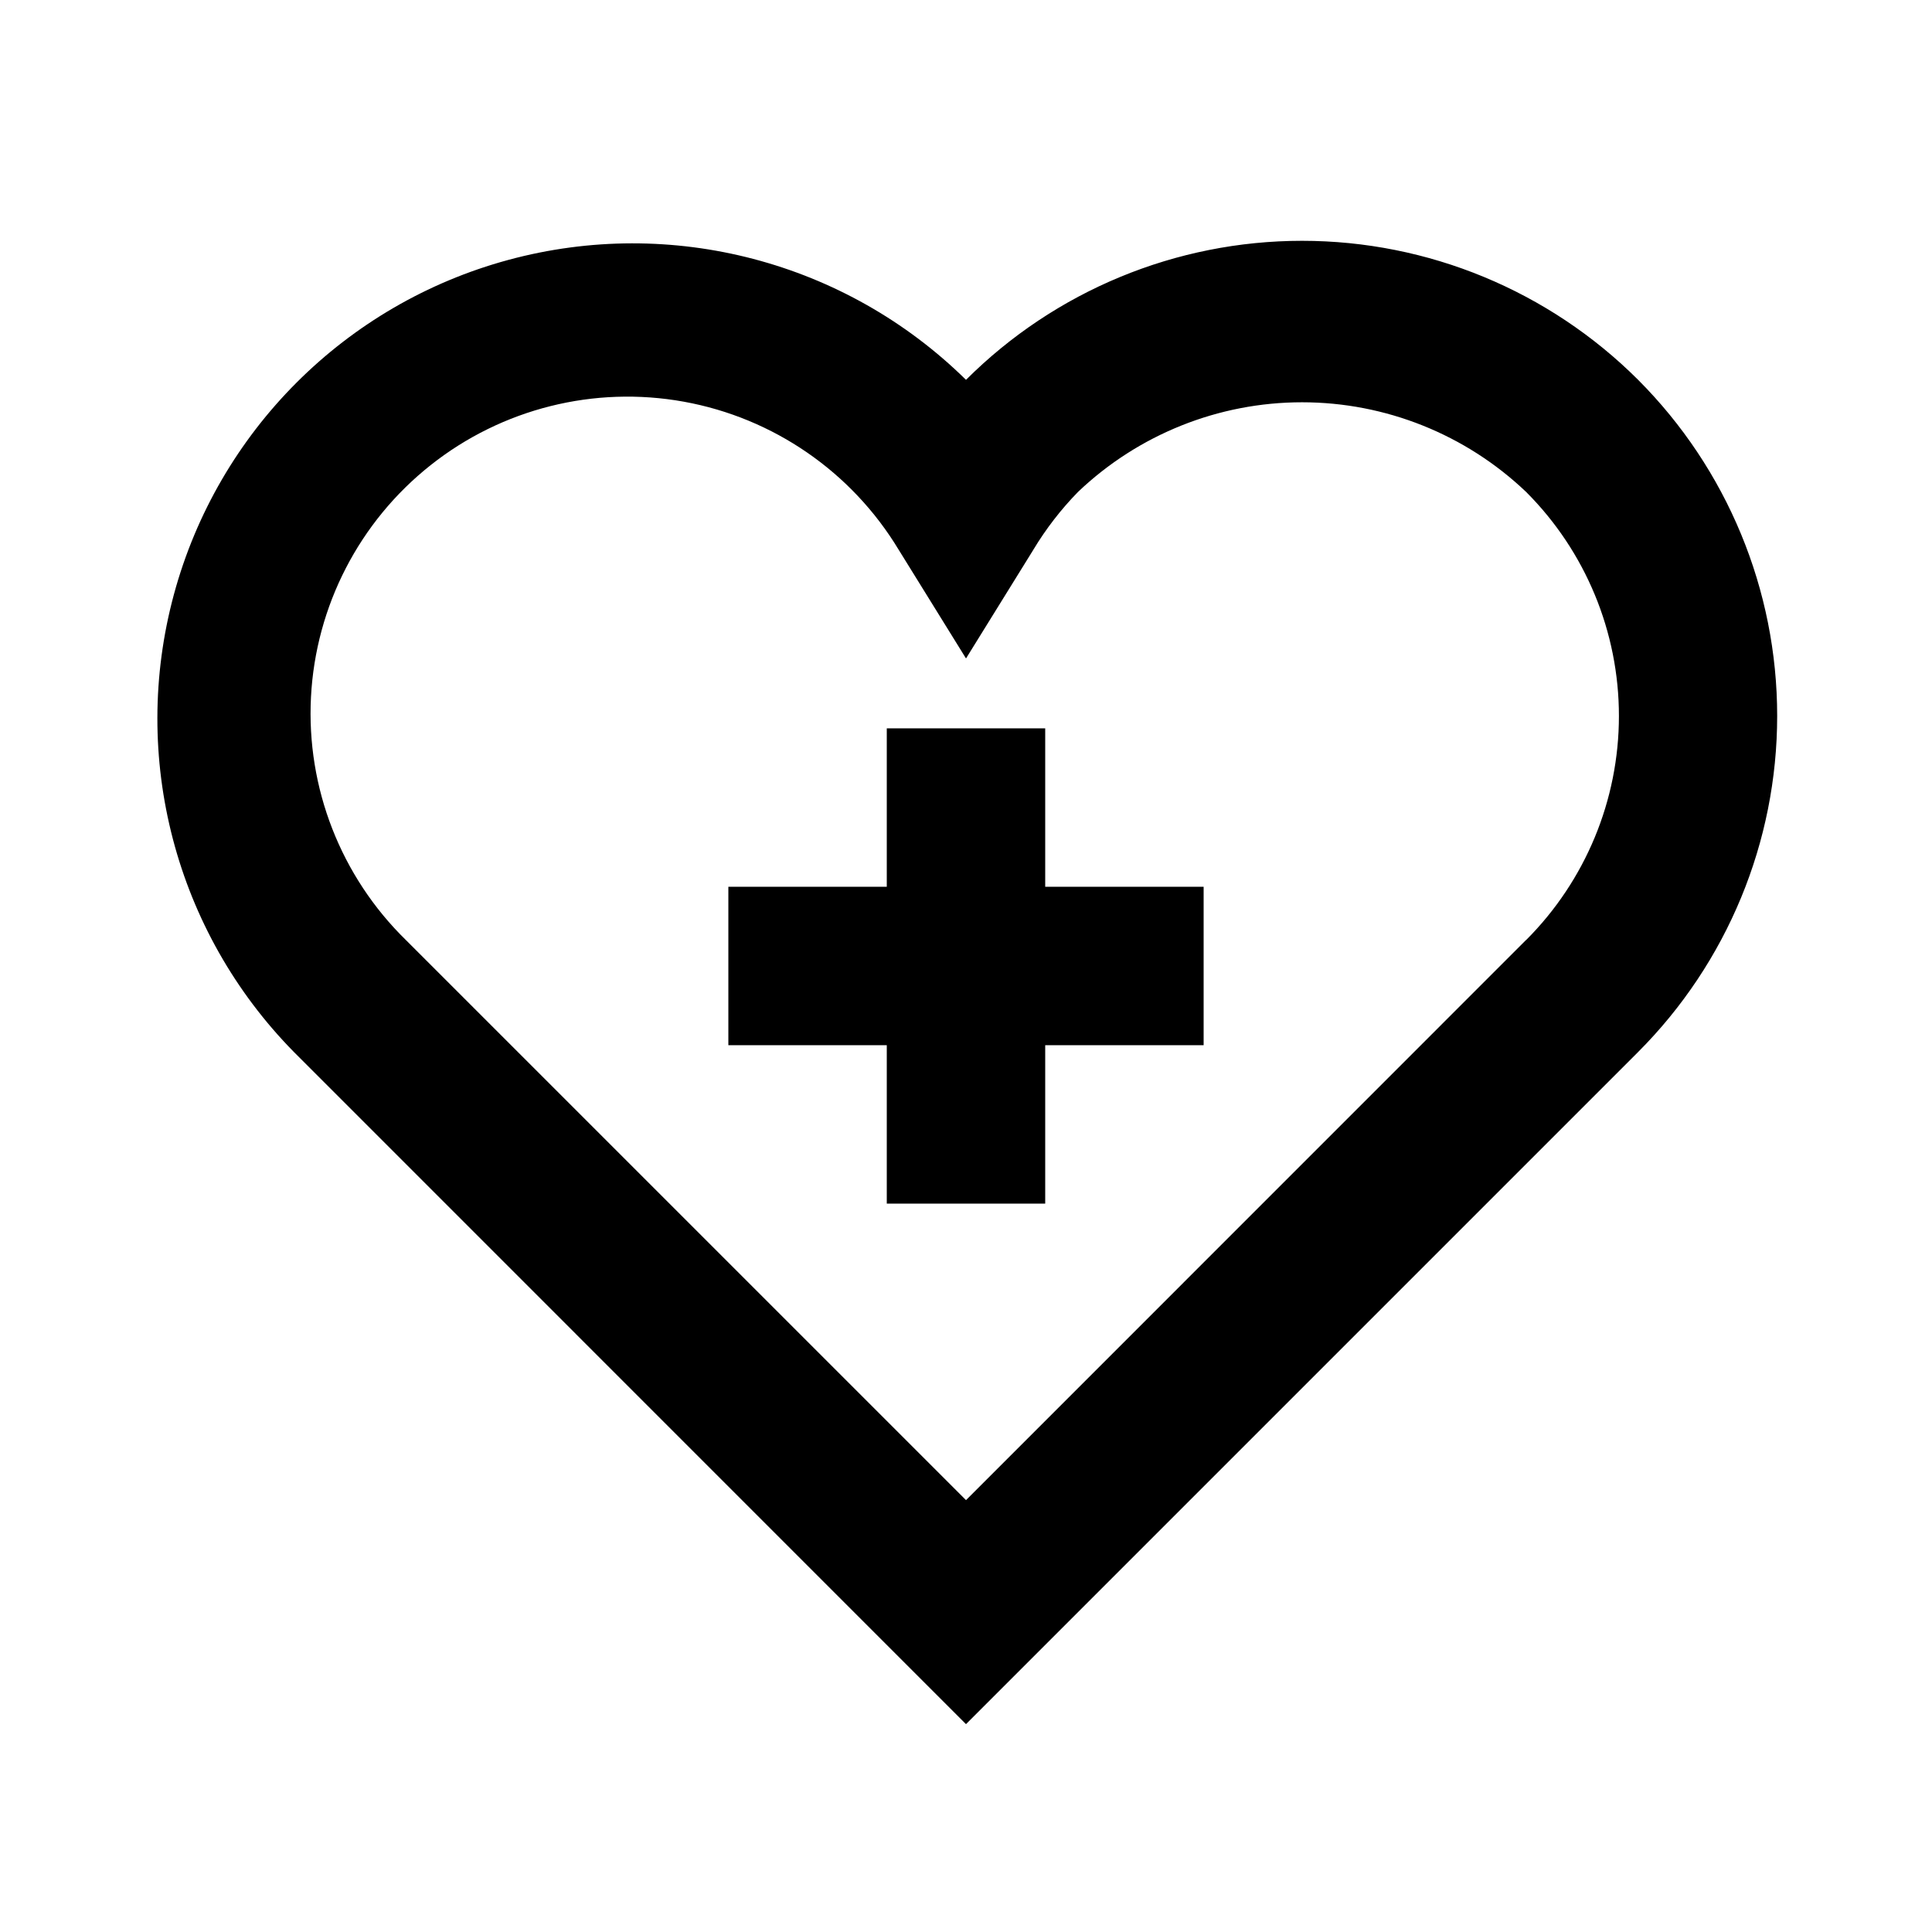
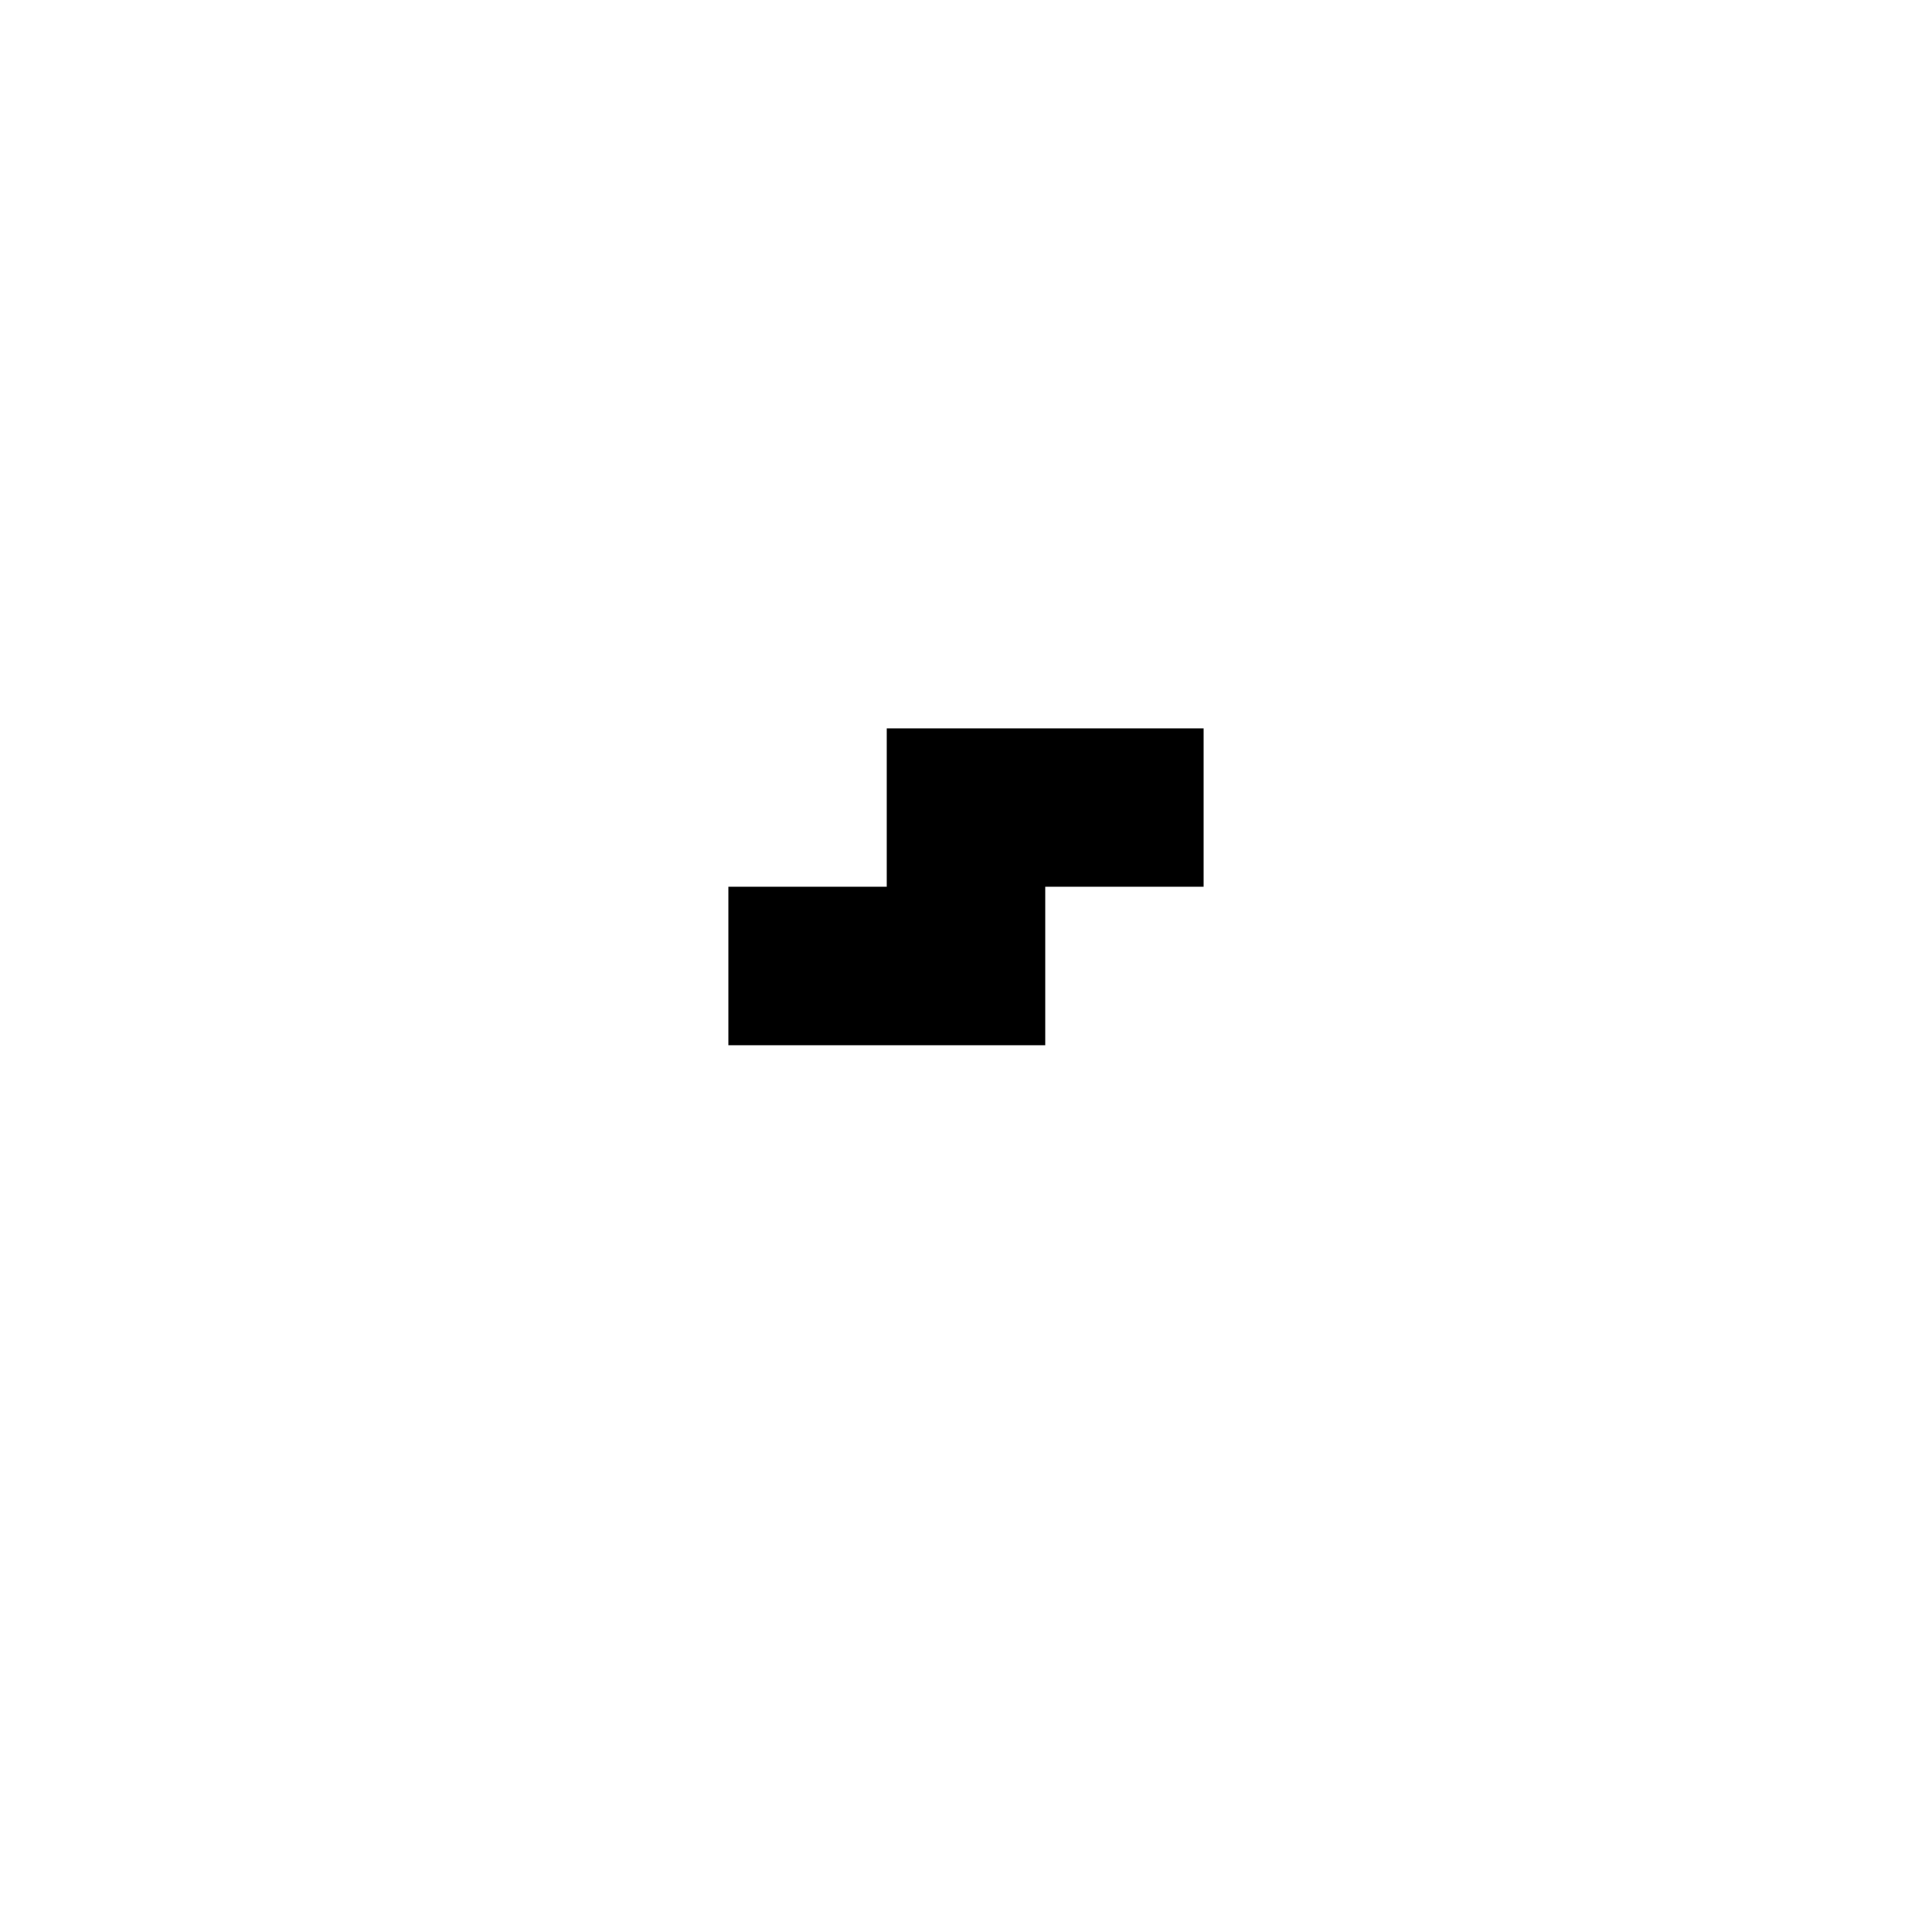
<svg xmlns="http://www.w3.org/2000/svg" fill="#000000" width="800px" height="800px" version="1.1" viewBox="144 144 512 512">
  <g>
-     <path d="m578.12 244.66c-23.637-23.594-55.664-36.844-89.059-36.844-33.395 0-65.426 13.25-89.059 36.844-31.902-31.387-78.066-43.488-121.27-31.785-43.195 11.699-76.941 45.445-88.641 88.641-11.699 43.199 0.398 89.359 31.785 121.26l178.12 178.14 178.12-178.12c23.598-23.637 36.855-55.672 36.855-89.07 0-33.398-13.258-65.434-36.855-89.07zm-29.684 148.43-148.43 148.46-148.44-148.43c-17.246-16.863-26.406-40.328-25.152-64.418 1.258-24.086 12.812-46.469 31.723-61.445 18.91-14.977 43.344-21.098 67.082-16.805 23.734 4.297 44.477 18.59 56.941 39.238l17.844 28.805 17.844-28.801-0.004-0.004c3.344-5.547 7.316-10.691 11.84-15.324 16.008-15.25 37.27-23.758 59.379-23.758s43.371 8.508 59.375 23.758c15.746 15.75 24.594 37.105 24.594 59.379 0 22.27-8.848 43.629-24.594 59.375z" />
-     <path d="m420.99 337.02h-41.984v41.984h-41.984v41.984h41.984v41.984h41.984v-41.984h41.984v-41.984h-41.984z" />
+     <path d="m420.99 337.02h-41.984v41.984h-41.984v41.984h41.984h41.984v-41.984h41.984v-41.984h-41.984z" />
  </g>
</svg>